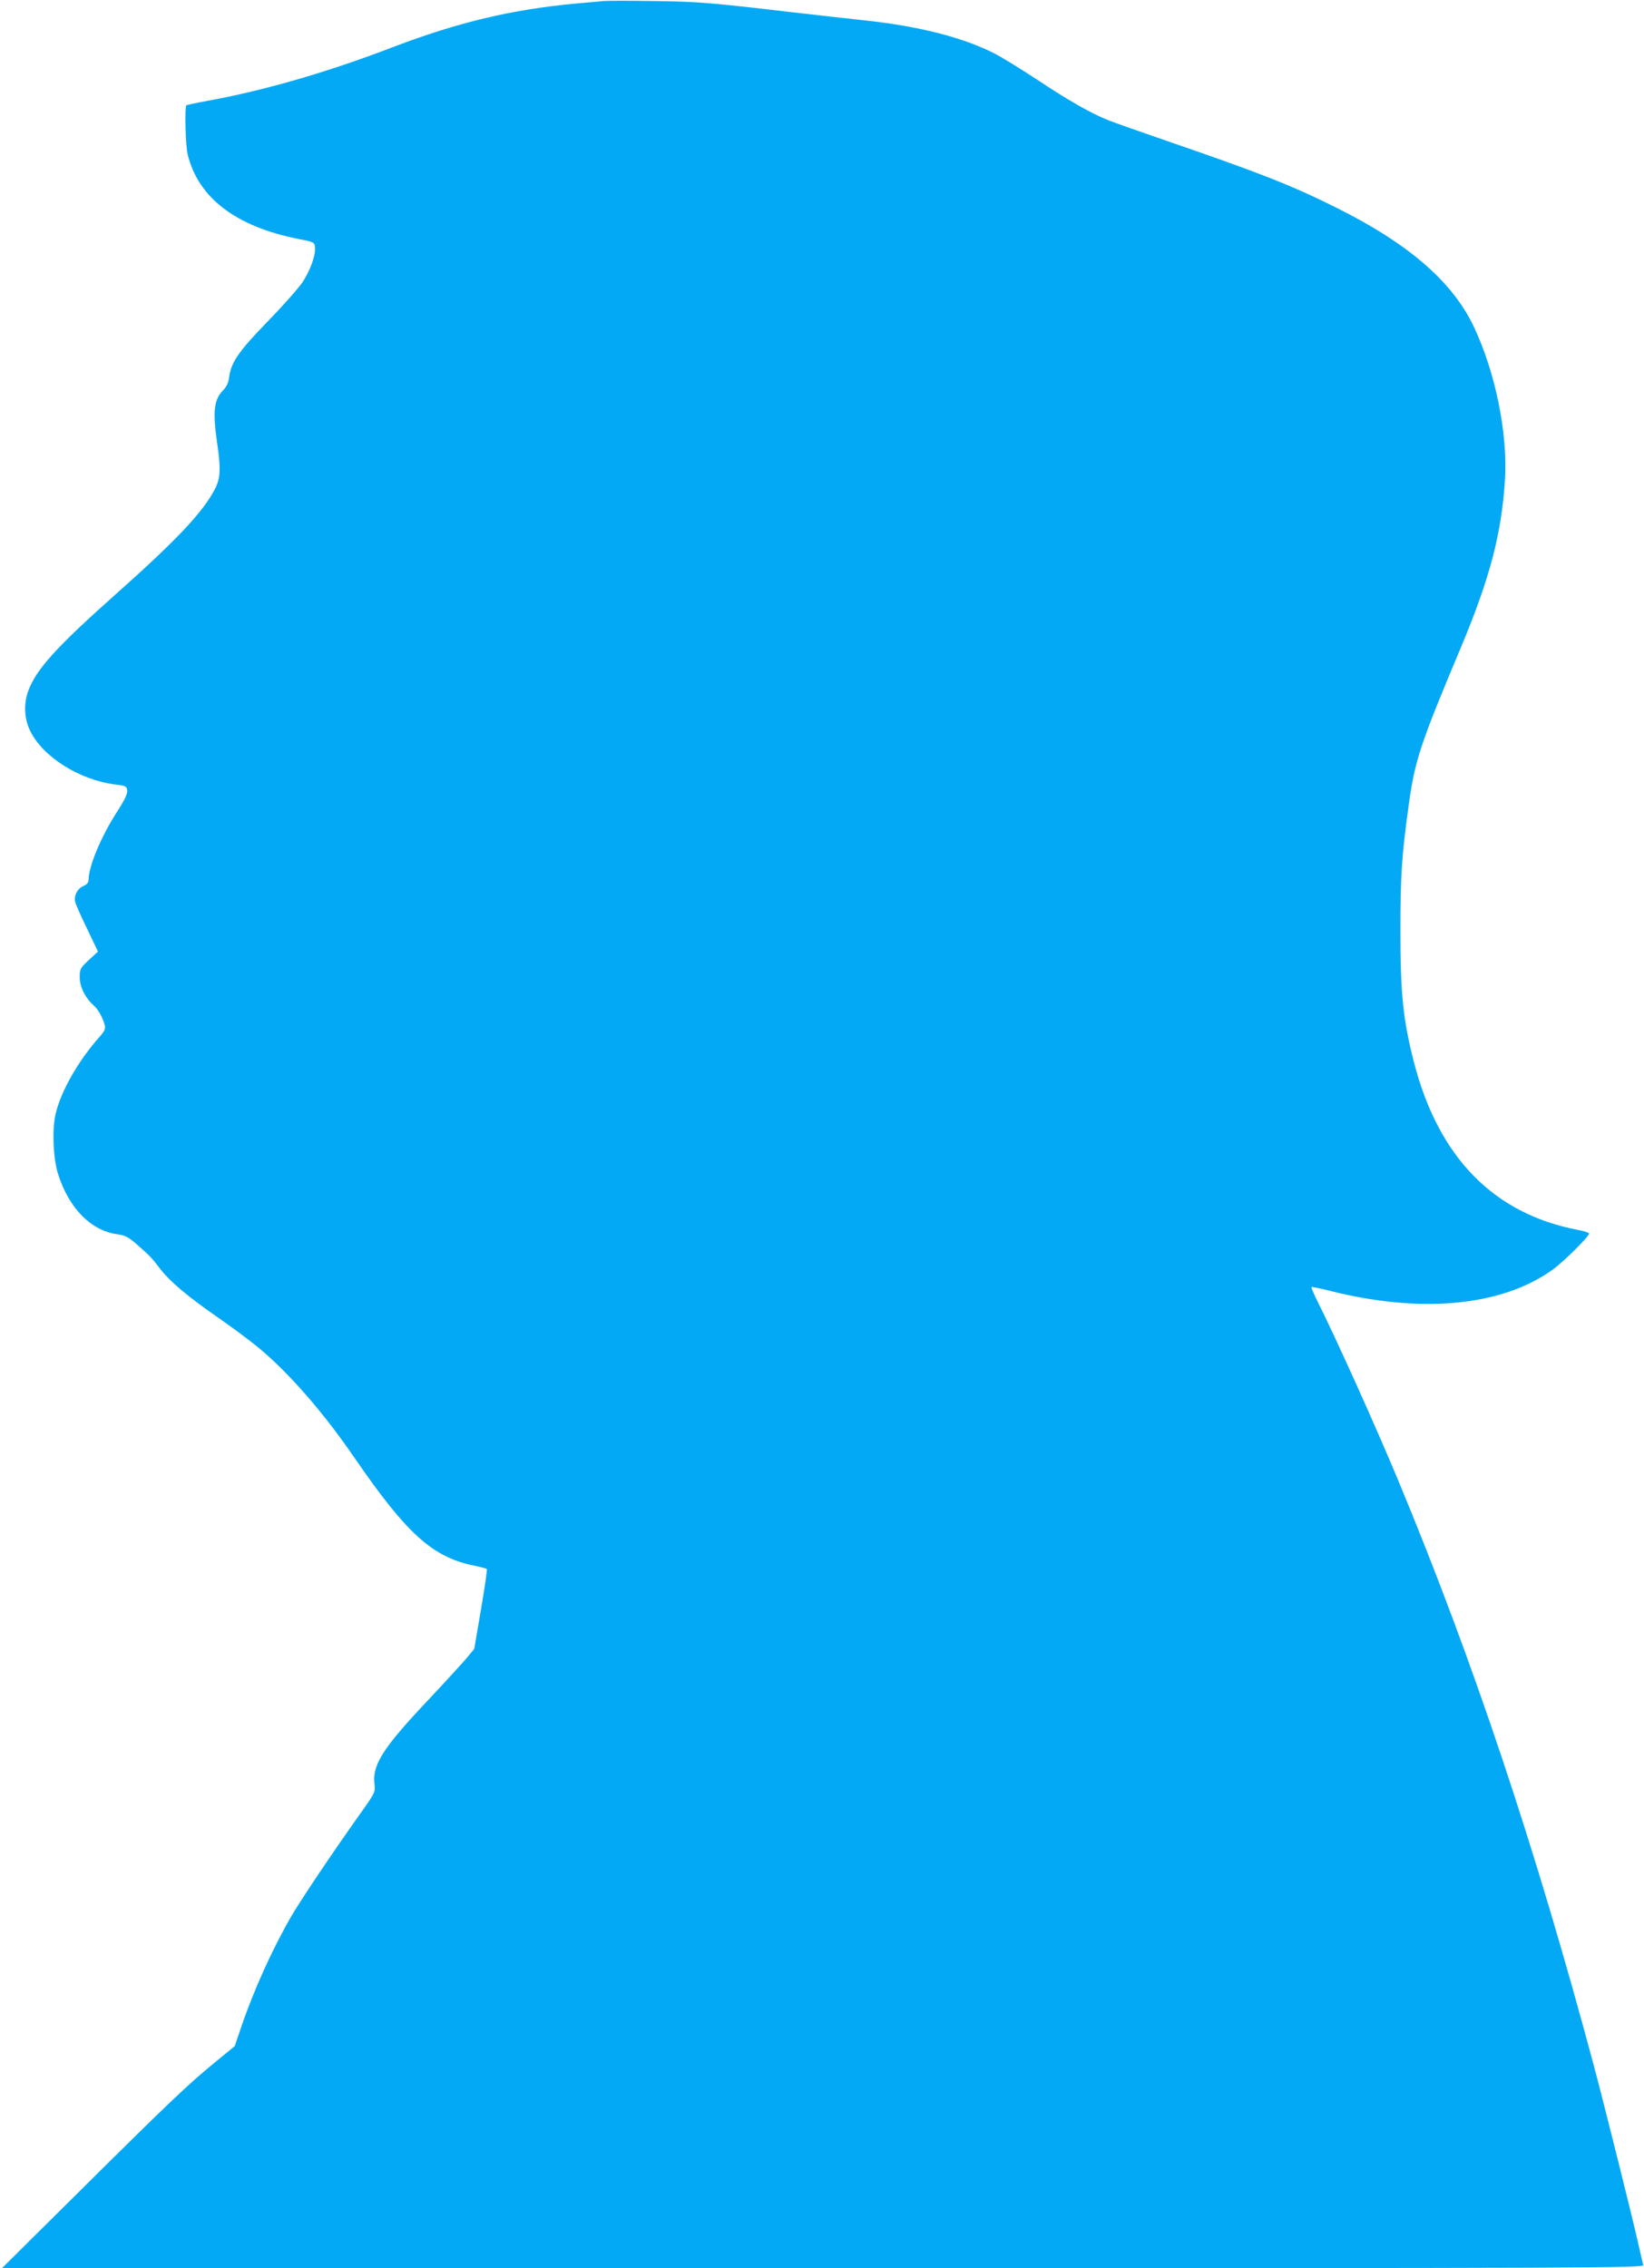
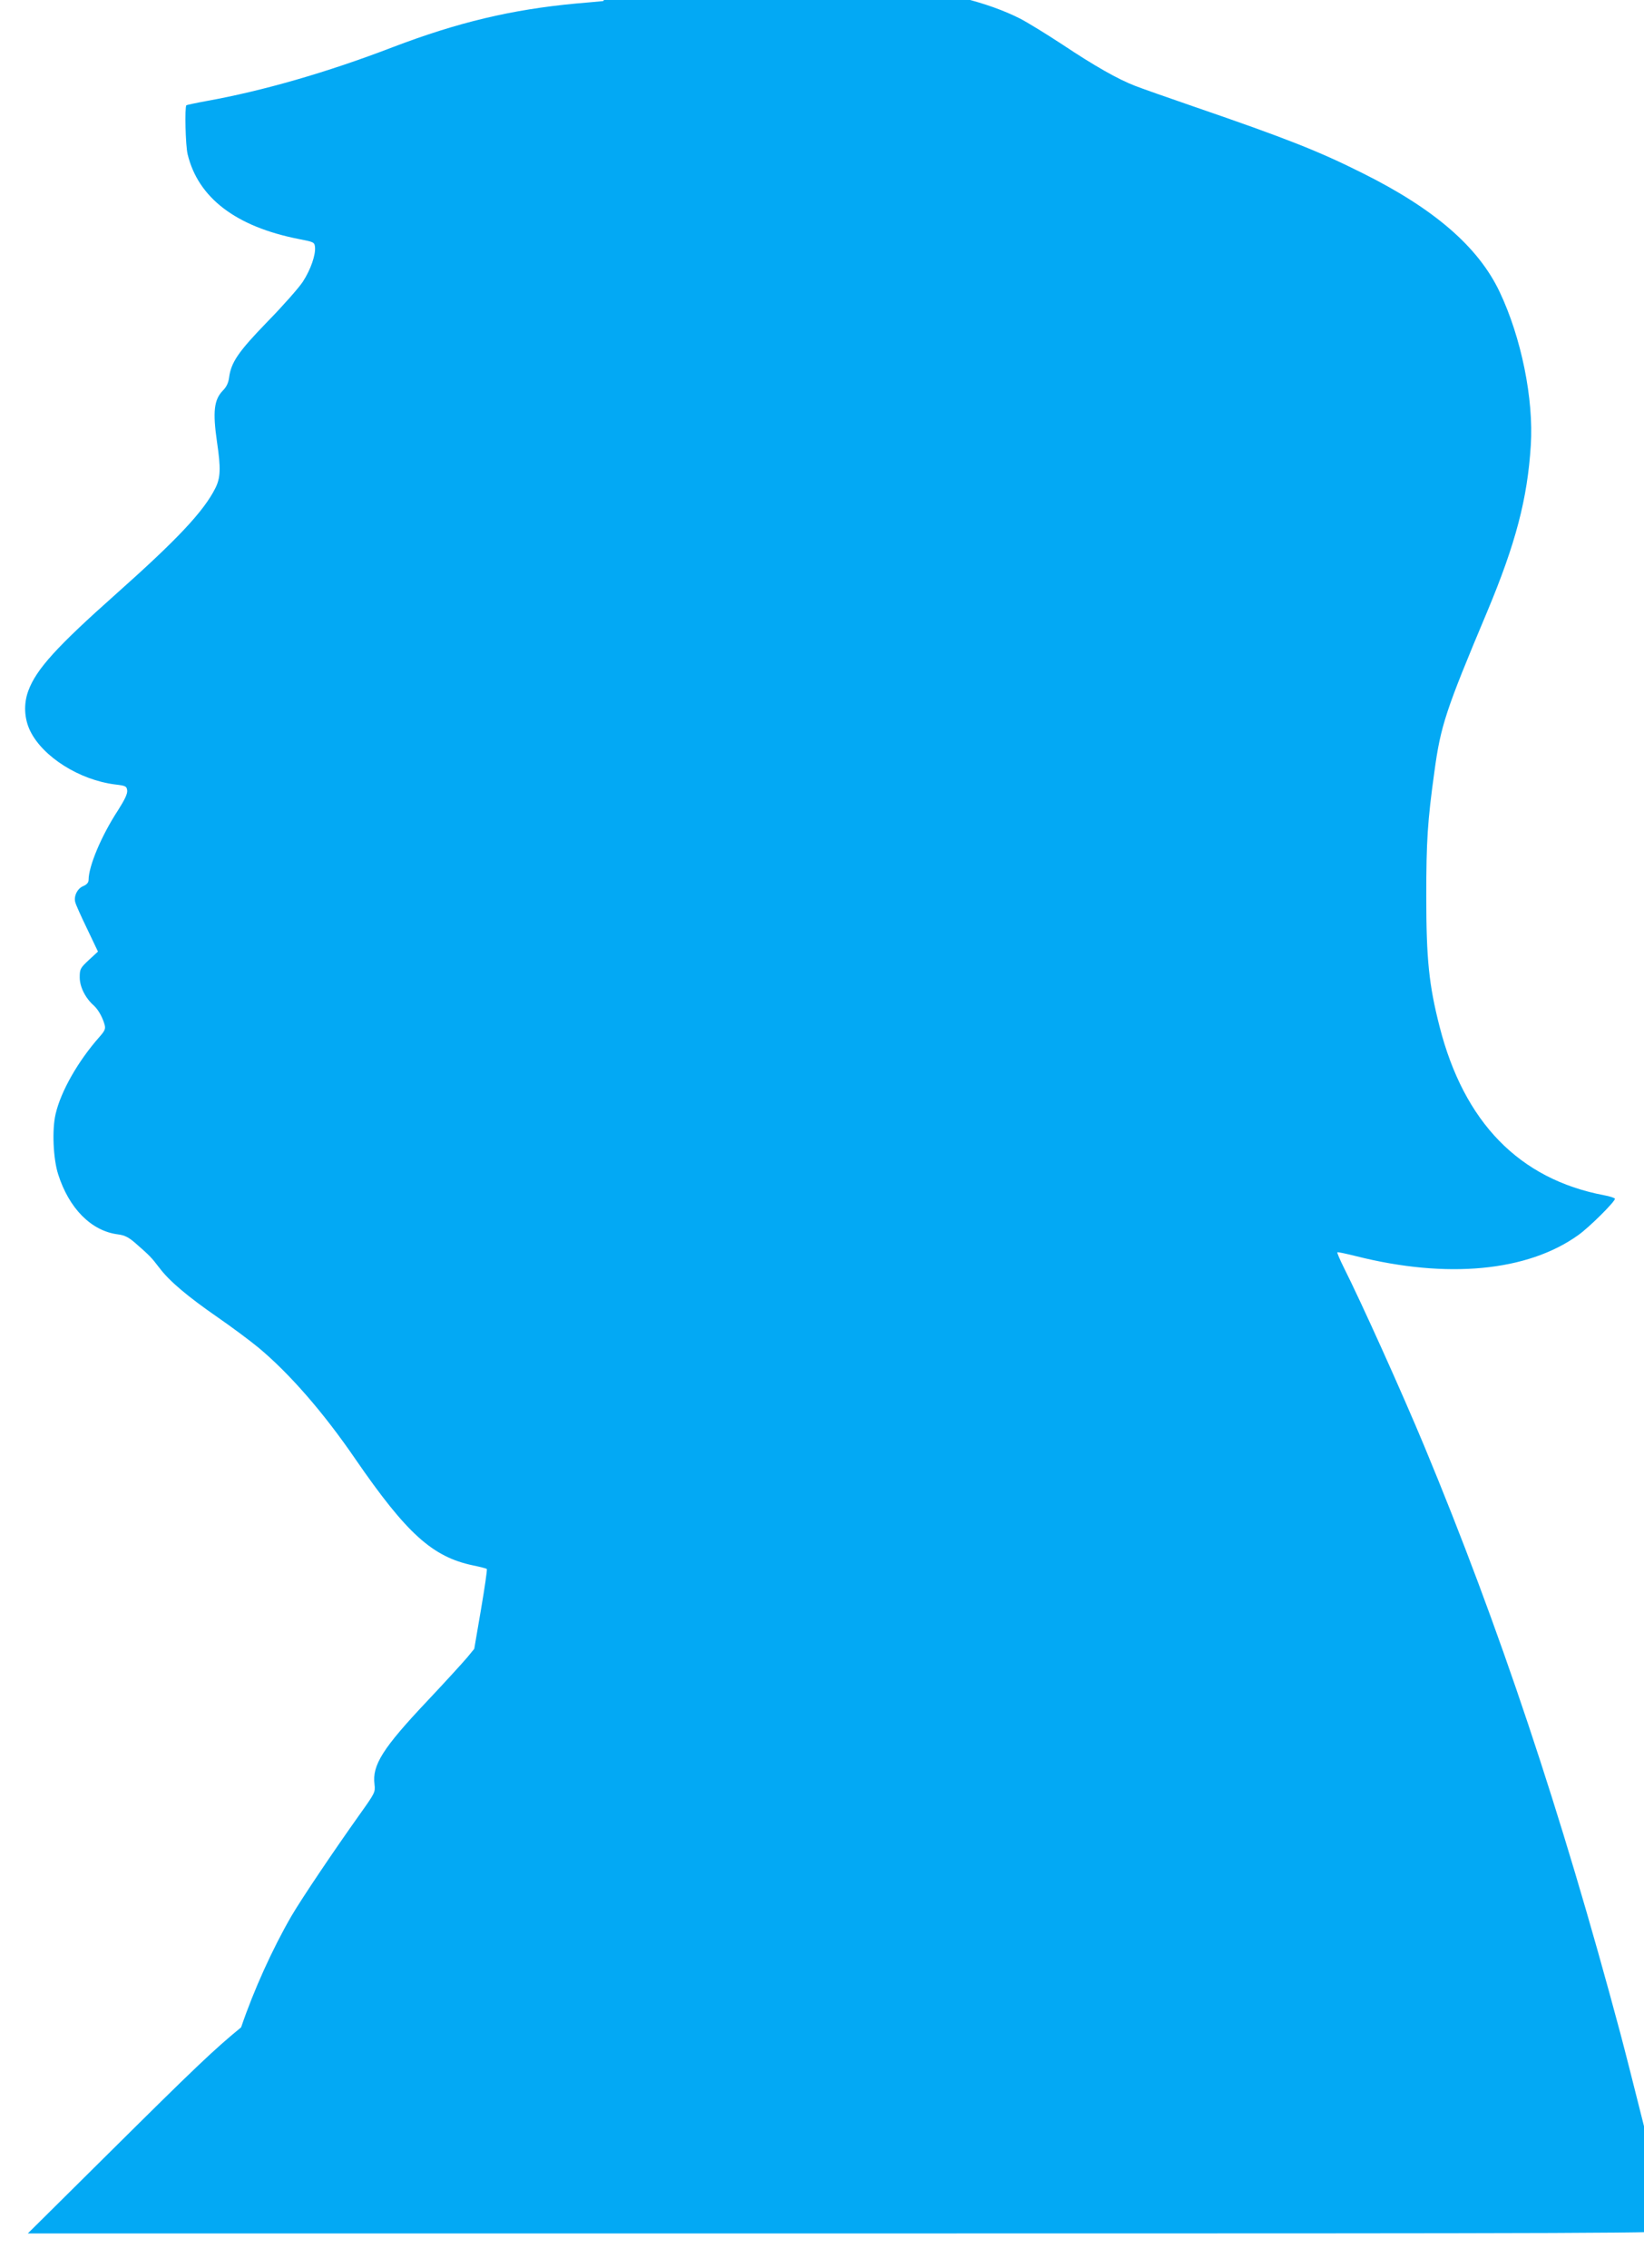
<svg xmlns="http://www.w3.org/2000/svg" version="1.0" width="928pt" height="1280pt" viewBox="0 0 928 1280" preserveAspectRatio="xMidYMid meet">
  <g transform="translate(0,1280) scale(0.1,-0.1)" fill="#03a9f4" stroke="none">
-     <path d="M3405 12794 c-22 -2 -92 -9 -155 -14 -363 -34 -666 -106 -1035 -247 -370 -142 -732 -246 -1049 -303 -60 -11 -111 -22 -114 -24 -10 -11 -5 -226 7 -276 59 -246 272 -409 628 -479 83 -16 88 -18 91 -44 5 -44 -24 -128 -68 -196 -22 -34 -112 -136 -199 -225 -166 -171 -207 -231 -218 -318 -4 -29 -15 -52 -34 -71 -51 -52 -59 -119 -34 -292 22 -148 20 -202 -10 -261 -66 -131 -216 -290 -560 -596 -334 -297 -450 -424 -495 -546 -27 -72 -24 -156 10 -226 71 -147 279 -278 480 -303 60 -7 65 -10 68 -34 2 -19 -14 -52 -52 -112 -93 -142 -166 -315 -166 -393 0 -14 -10 -26 -29 -34 -34 -13 -56 -58 -46 -92 3 -13 33 -80 67 -150 l61 -128 -52 -48 c-48 -45 -51 -51 -51 -98 0 -53 32 -117 80 -159 24 -22 48 -64 60 -106 7 -24 3 -35 -29 -71 -121 -137 -217 -306 -247 -434 -21 -88 -14 -252 14 -340 61 -193 187 -321 338 -340 38 -5 60 -16 99 -50 81 -71 88 -78 134 -138 56 -75 159 -162 334 -283 78 -54 180 -130 227 -169 174 -145 366 -365 546 -628 290 -421 435 -552 664 -600 39 -8 74 -17 78 -20 3 -3 -12 -106 -33 -229 l-38 -222 -41 -50 c-23 -27 -123 -137 -223 -243 -253 -268 -313 -363 -299 -472 5 -44 3 -48 -84 -170 -152 -214 -325 -471 -385 -573 -106 -183 -212 -416 -284 -628 l-36 -106 -110 -90 c-155 -127 -260 -227 -762 -725 l-442 -438 4635 0 c4410 0 4635 1 4630 18 -3 9 -17 69 -31 132 -34 151 -195 794 -246 985 -333 1244 -683 2292 -1104 3305 -128 308 -356 813 -456 1012 -22 44 -38 82 -36 85 3 2 50 -8 106 -22 512 -129 967 -87 1254 119 61 43 207 188 207 205 0 4 -28 14 -62 20 -478 91 -790 411 -928 952 -60 235 -75 380 -75 734 0 312 7 424 46 705 35 258 64 346 297 900 162 387 228 639 247 940 17 263 -54 610 -176 867 -120 253 -368 468 -774 670 -247 124 -433 197 -945 373 -157 54 -310 108 -340 120 -96 37 -231 114 -405 230 -93 61 -203 129 -245 150 -178 90 -429 153 -730 185 -85 9 -270 30 -410 46 -460 54 -532 60 -780 63 -135 2 -263 2 -285 0z" />
+     <path d="M3405 12794 c-22 -2 -92 -9 -155 -14 -363 -34 -666 -106 -1035 -247 -370 -142 -732 -246 -1049 -303 -60 -11 -111 -22 -114 -24 -10 -11 -5 -226 7 -276 59 -246 272 -409 628 -479 83 -16 88 -18 91 -44 5 -44 -24 -128 -68 -196 -22 -34 -112 -136 -199 -225 -166 -171 -207 -231 -218 -318 -4 -29 -15 -52 -34 -71 -51 -52 -59 -119 -34 -292 22 -148 20 -202 -10 -261 -66 -131 -216 -290 -560 -596 -334 -297 -450 -424 -495 -546 -27 -72 -24 -156 10 -226 71 -147 279 -278 480 -303 60 -7 65 -10 68 -34 2 -19 -14 -52 -52 -112 -93 -142 -166 -315 -166 -393 0 -14 -10 -26 -29 -34 -34 -13 -56 -58 -46 -92 3 -13 33 -80 67 -150 l61 -128 -52 -48 c-48 -45 -51 -51 -51 -98 0 -53 32 -117 80 -159 24 -22 48 -64 60 -106 7 -24 3 -35 -29 -71 -121 -137 -217 -306 -247 -434 -21 -88 -14 -252 14 -340 61 -193 187 -321 338 -340 38 -5 60 -16 99 -50 81 -71 88 -78 134 -138 56 -75 159 -162 334 -283 78 -54 180 -130 227 -169 174 -145 366 -365 546 -628 290 -421 435 -552 664 -600 39 -8 74 -17 78 -20 3 -3 -12 -106 -33 -229 l-38 -222 -41 -50 c-23 -27 -123 -137 -223 -243 -253 -268 -313 -363 -299 -472 5 -44 3 -48 -84 -170 -152 -214 -325 -471 -385 -573 -106 -183 -212 -416 -284 -628 c-155 -127 -260 -227 -762 -725 l-442 -438 4635 0 c4410 0 4635 1 4630 18 -3 9 -17 69 -31 132 -34 151 -195 794 -246 985 -333 1244 -683 2292 -1104 3305 -128 308 -356 813 -456 1012 -22 44 -38 82 -36 85 3 2 50 -8 106 -22 512 -129 967 -87 1254 119 61 43 207 188 207 205 0 4 -28 14 -62 20 -478 91 -790 411 -928 952 -60 235 -75 380 -75 734 0 312 7 424 46 705 35 258 64 346 297 900 162 387 228 639 247 940 17 263 -54 610 -176 867 -120 253 -368 468 -774 670 -247 124 -433 197 -945 373 -157 54 -310 108 -340 120 -96 37 -231 114 -405 230 -93 61 -203 129 -245 150 -178 90 -429 153 -730 185 -85 9 -270 30 -410 46 -460 54 -532 60 -780 63 -135 2 -263 2 -285 0z" />
  </g>
</svg>